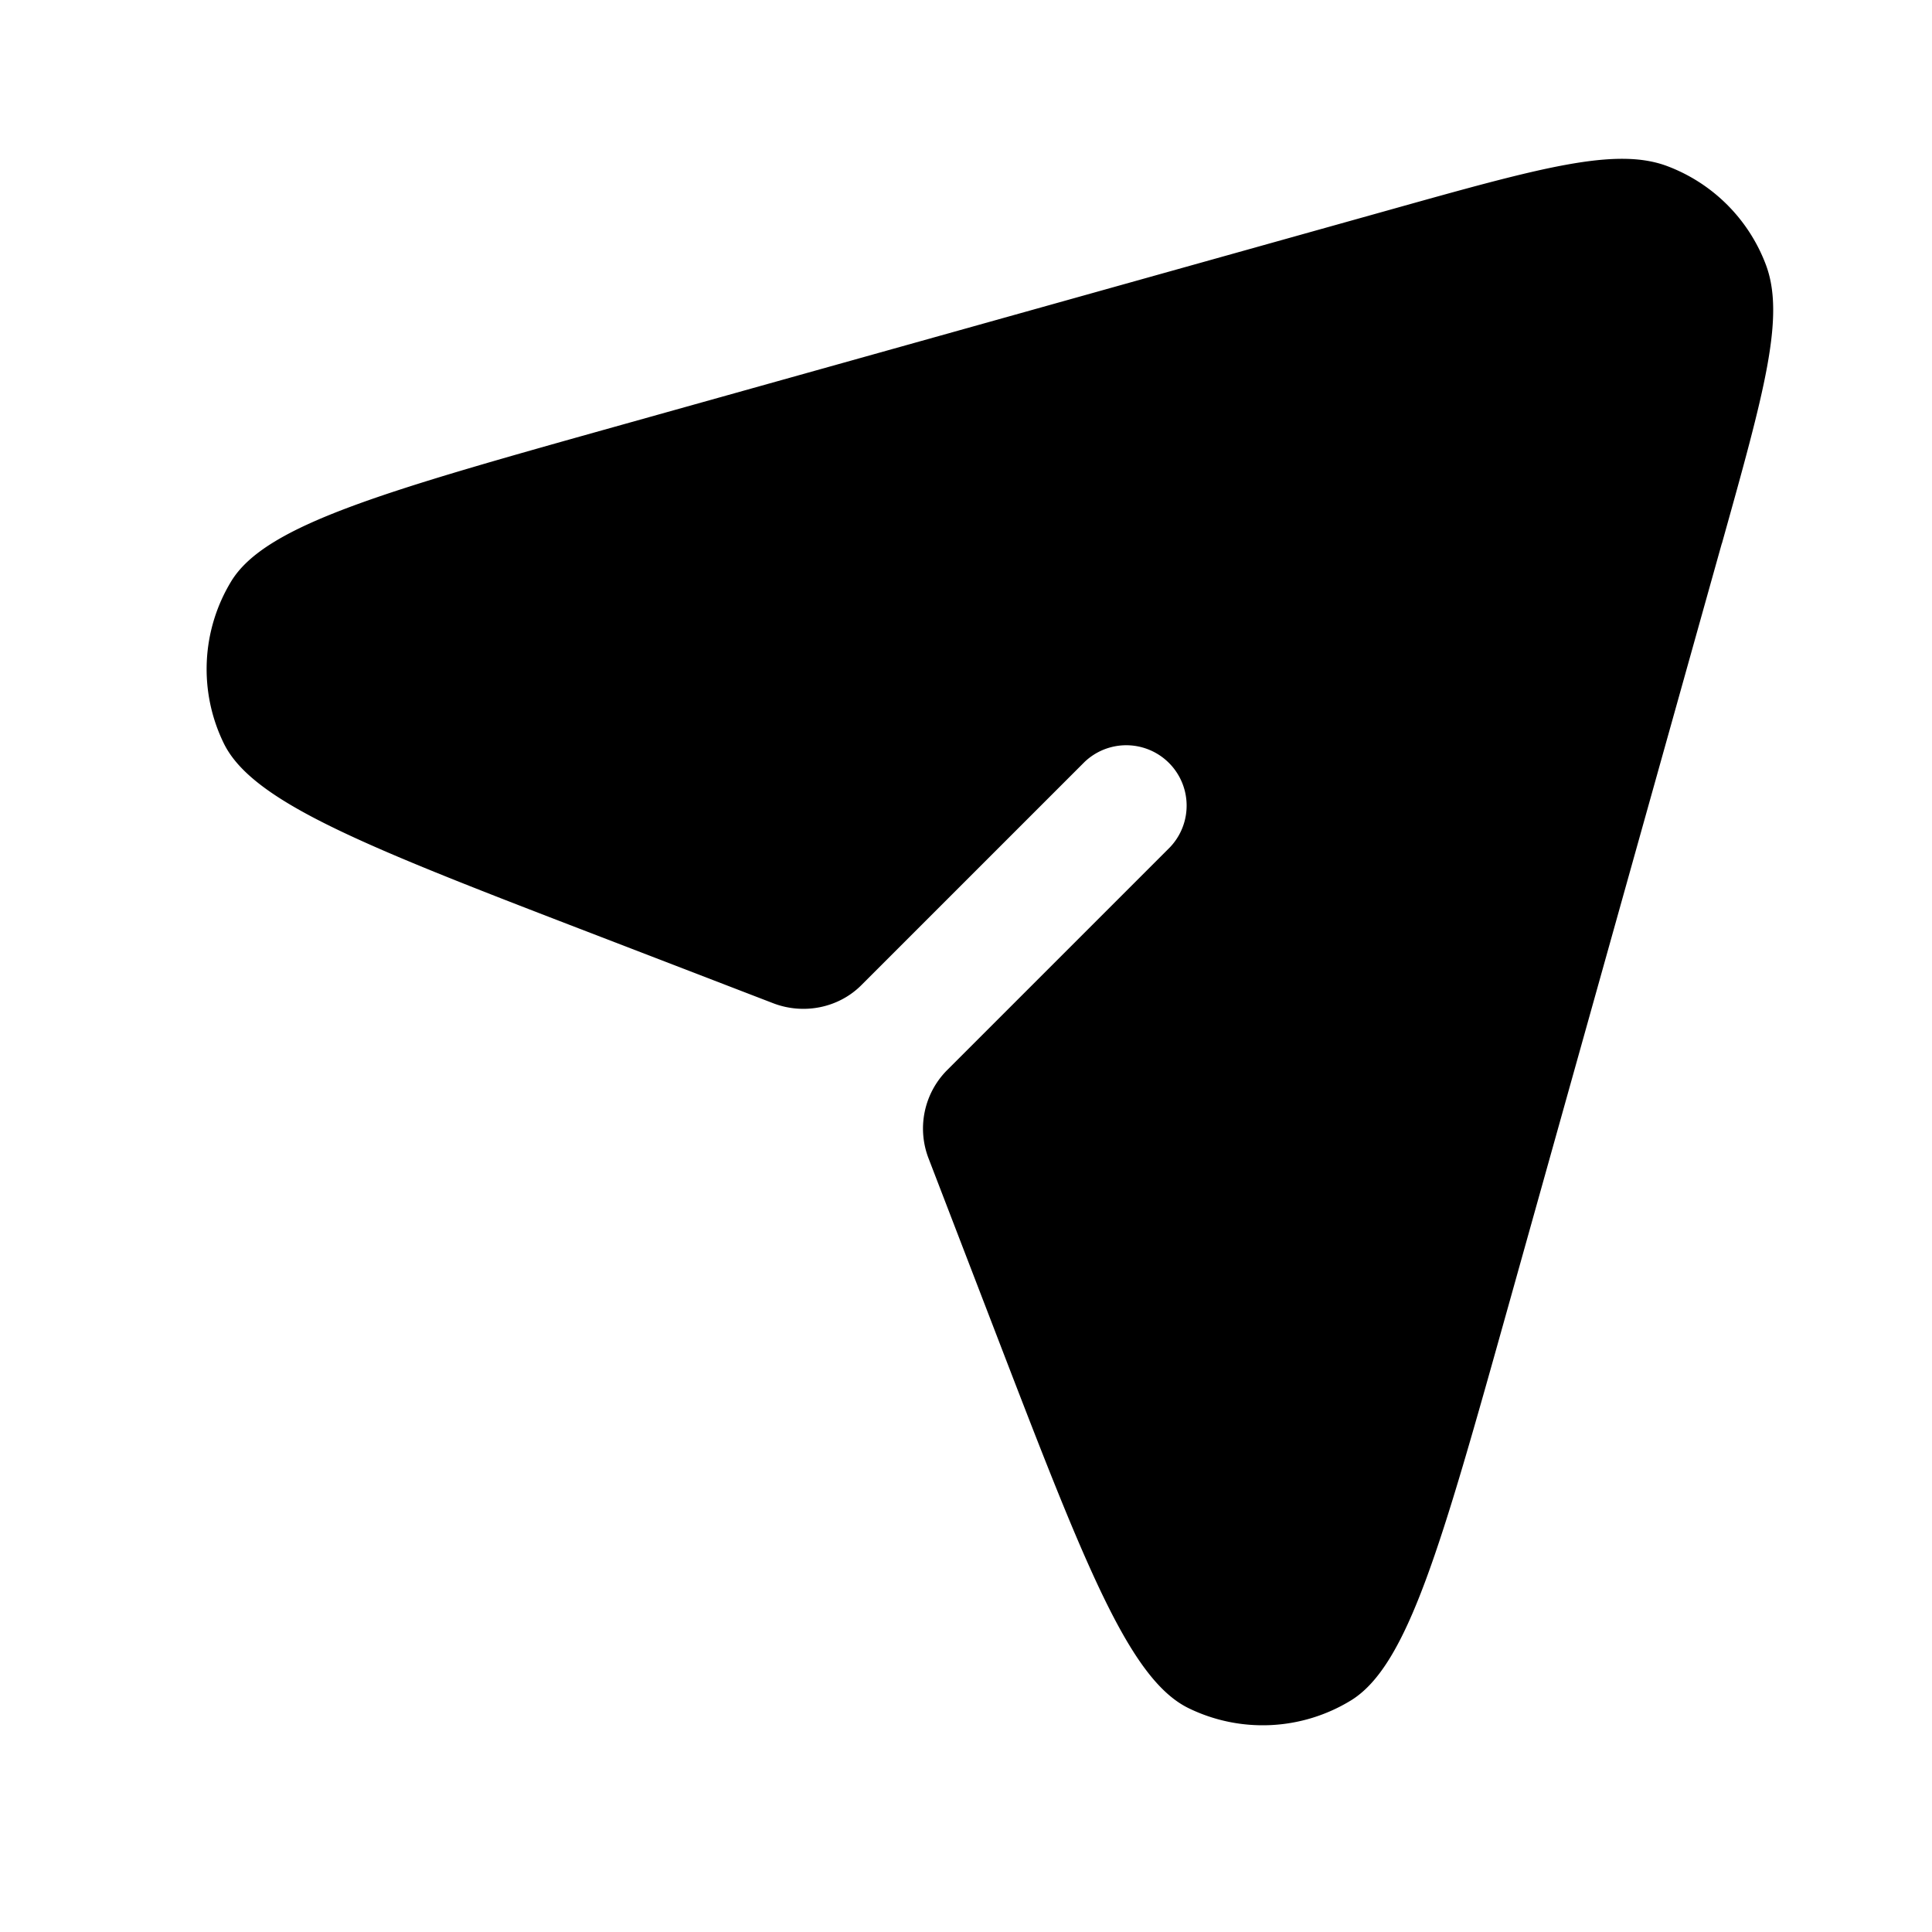
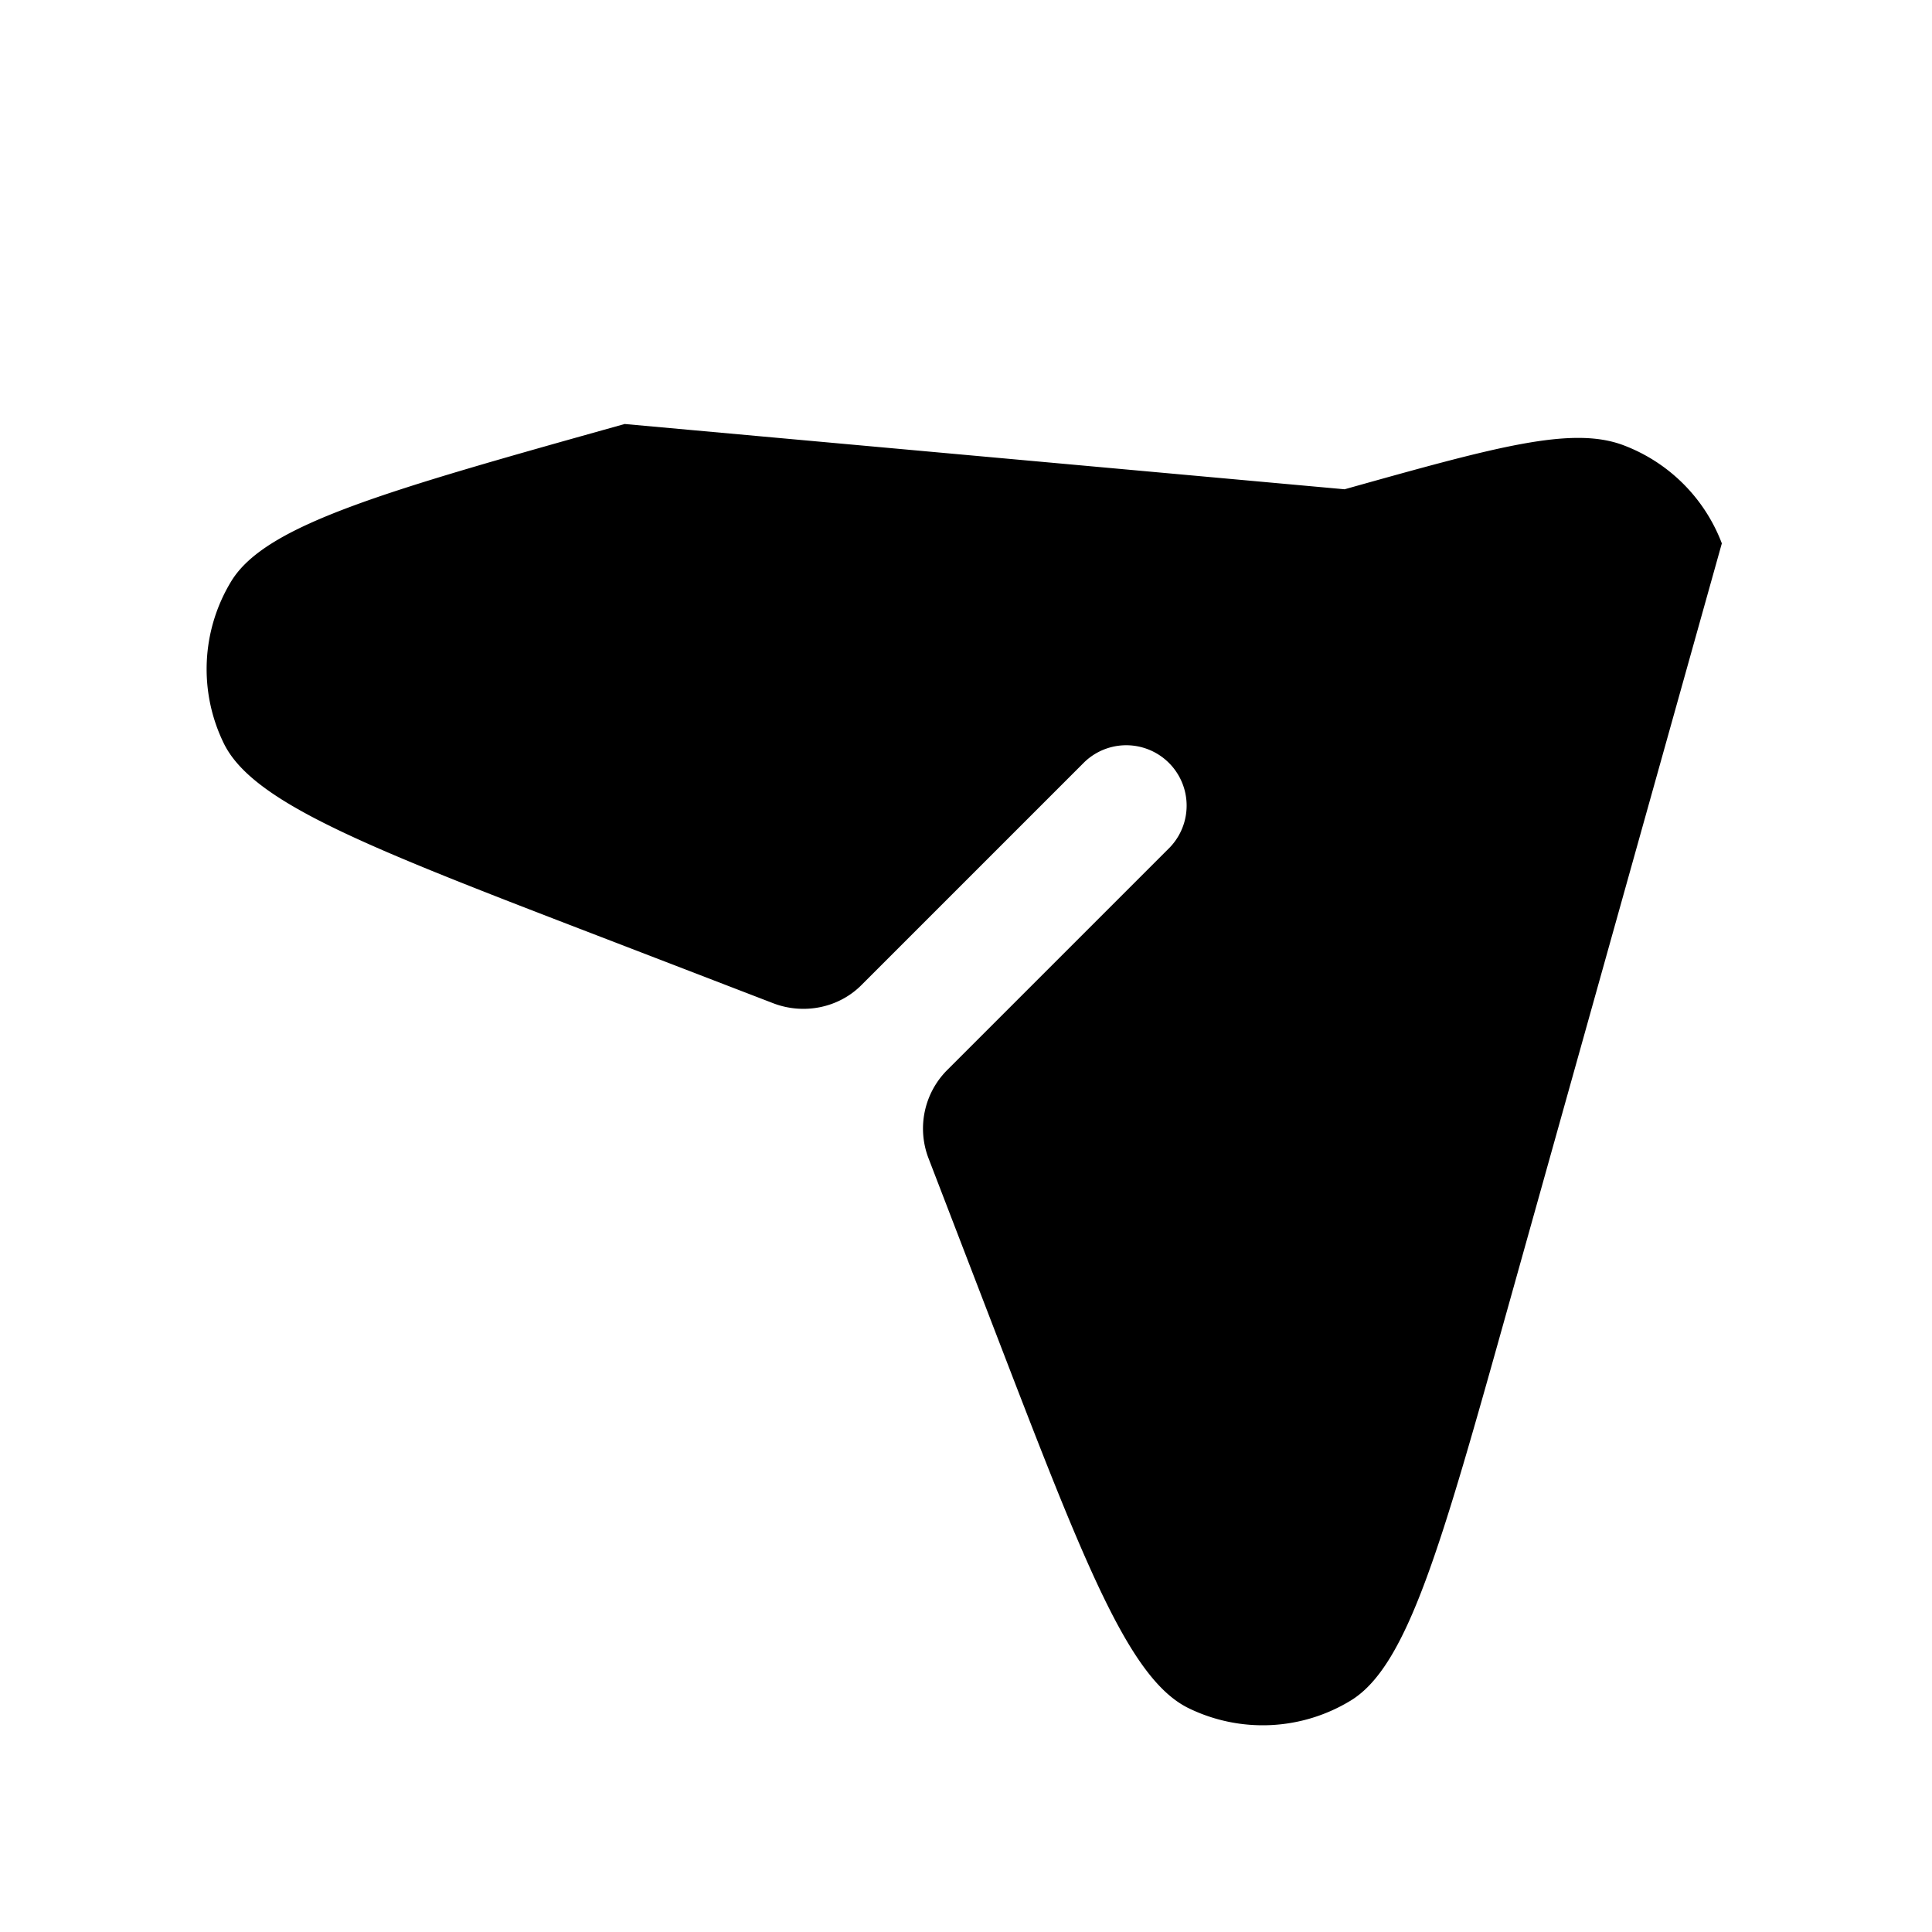
<svg xmlns="http://www.w3.org/2000/svg" width="24" height="24" fill="currentColor" viewBox="0 0 24 24">
-   <path fill-rule="evenodd" d="M21.39 6.752c.526-1.881.79-2.822.545-3.467a2.1 2.1 0 00-1.22-1.22c-.645-.245-1.586.019-3.467.546L7.76 5.267C4.79 6.099 3.304 6.515 2.873 7.22a2.1 2.1 0 00-.094 2.012c.362.744 1.802 1.298 4.681 2.405l2.146.826c.376.144.809.06 1.094-.225l2.77-2.77a.75.75 0 011.06 1.061l-2.77 2.77a1.029 1.029 0 00-.224 1.094l.825 2.145c1.108 2.88 1.662 4.32 2.405 4.682a2.1 2.1 0 002.013-.095c.706-.43 1.122-1.916 1.954-4.887l2.656-9.487z" />
+   <path fill-rule="evenodd" d="M21.39 6.752a2.1 2.1 0 00-1.22-1.22c-.645-.245-1.586.019-3.467.546L7.76 5.267C4.79 6.099 3.304 6.515 2.873 7.22a2.1 2.1 0 00-.094 2.012c.362.744 1.802 1.298 4.681 2.405l2.146.826c.376.144.809.06 1.094-.225l2.77-2.77a.75.75 0 011.06 1.061l-2.77 2.77a1.029 1.029 0 00-.224 1.094l.825 2.145c1.108 2.88 1.662 4.32 2.405 4.682a2.1 2.1 0 002.013-.095c.706-.43 1.122-1.916 1.954-4.887l2.656-9.487z" />
</svg>